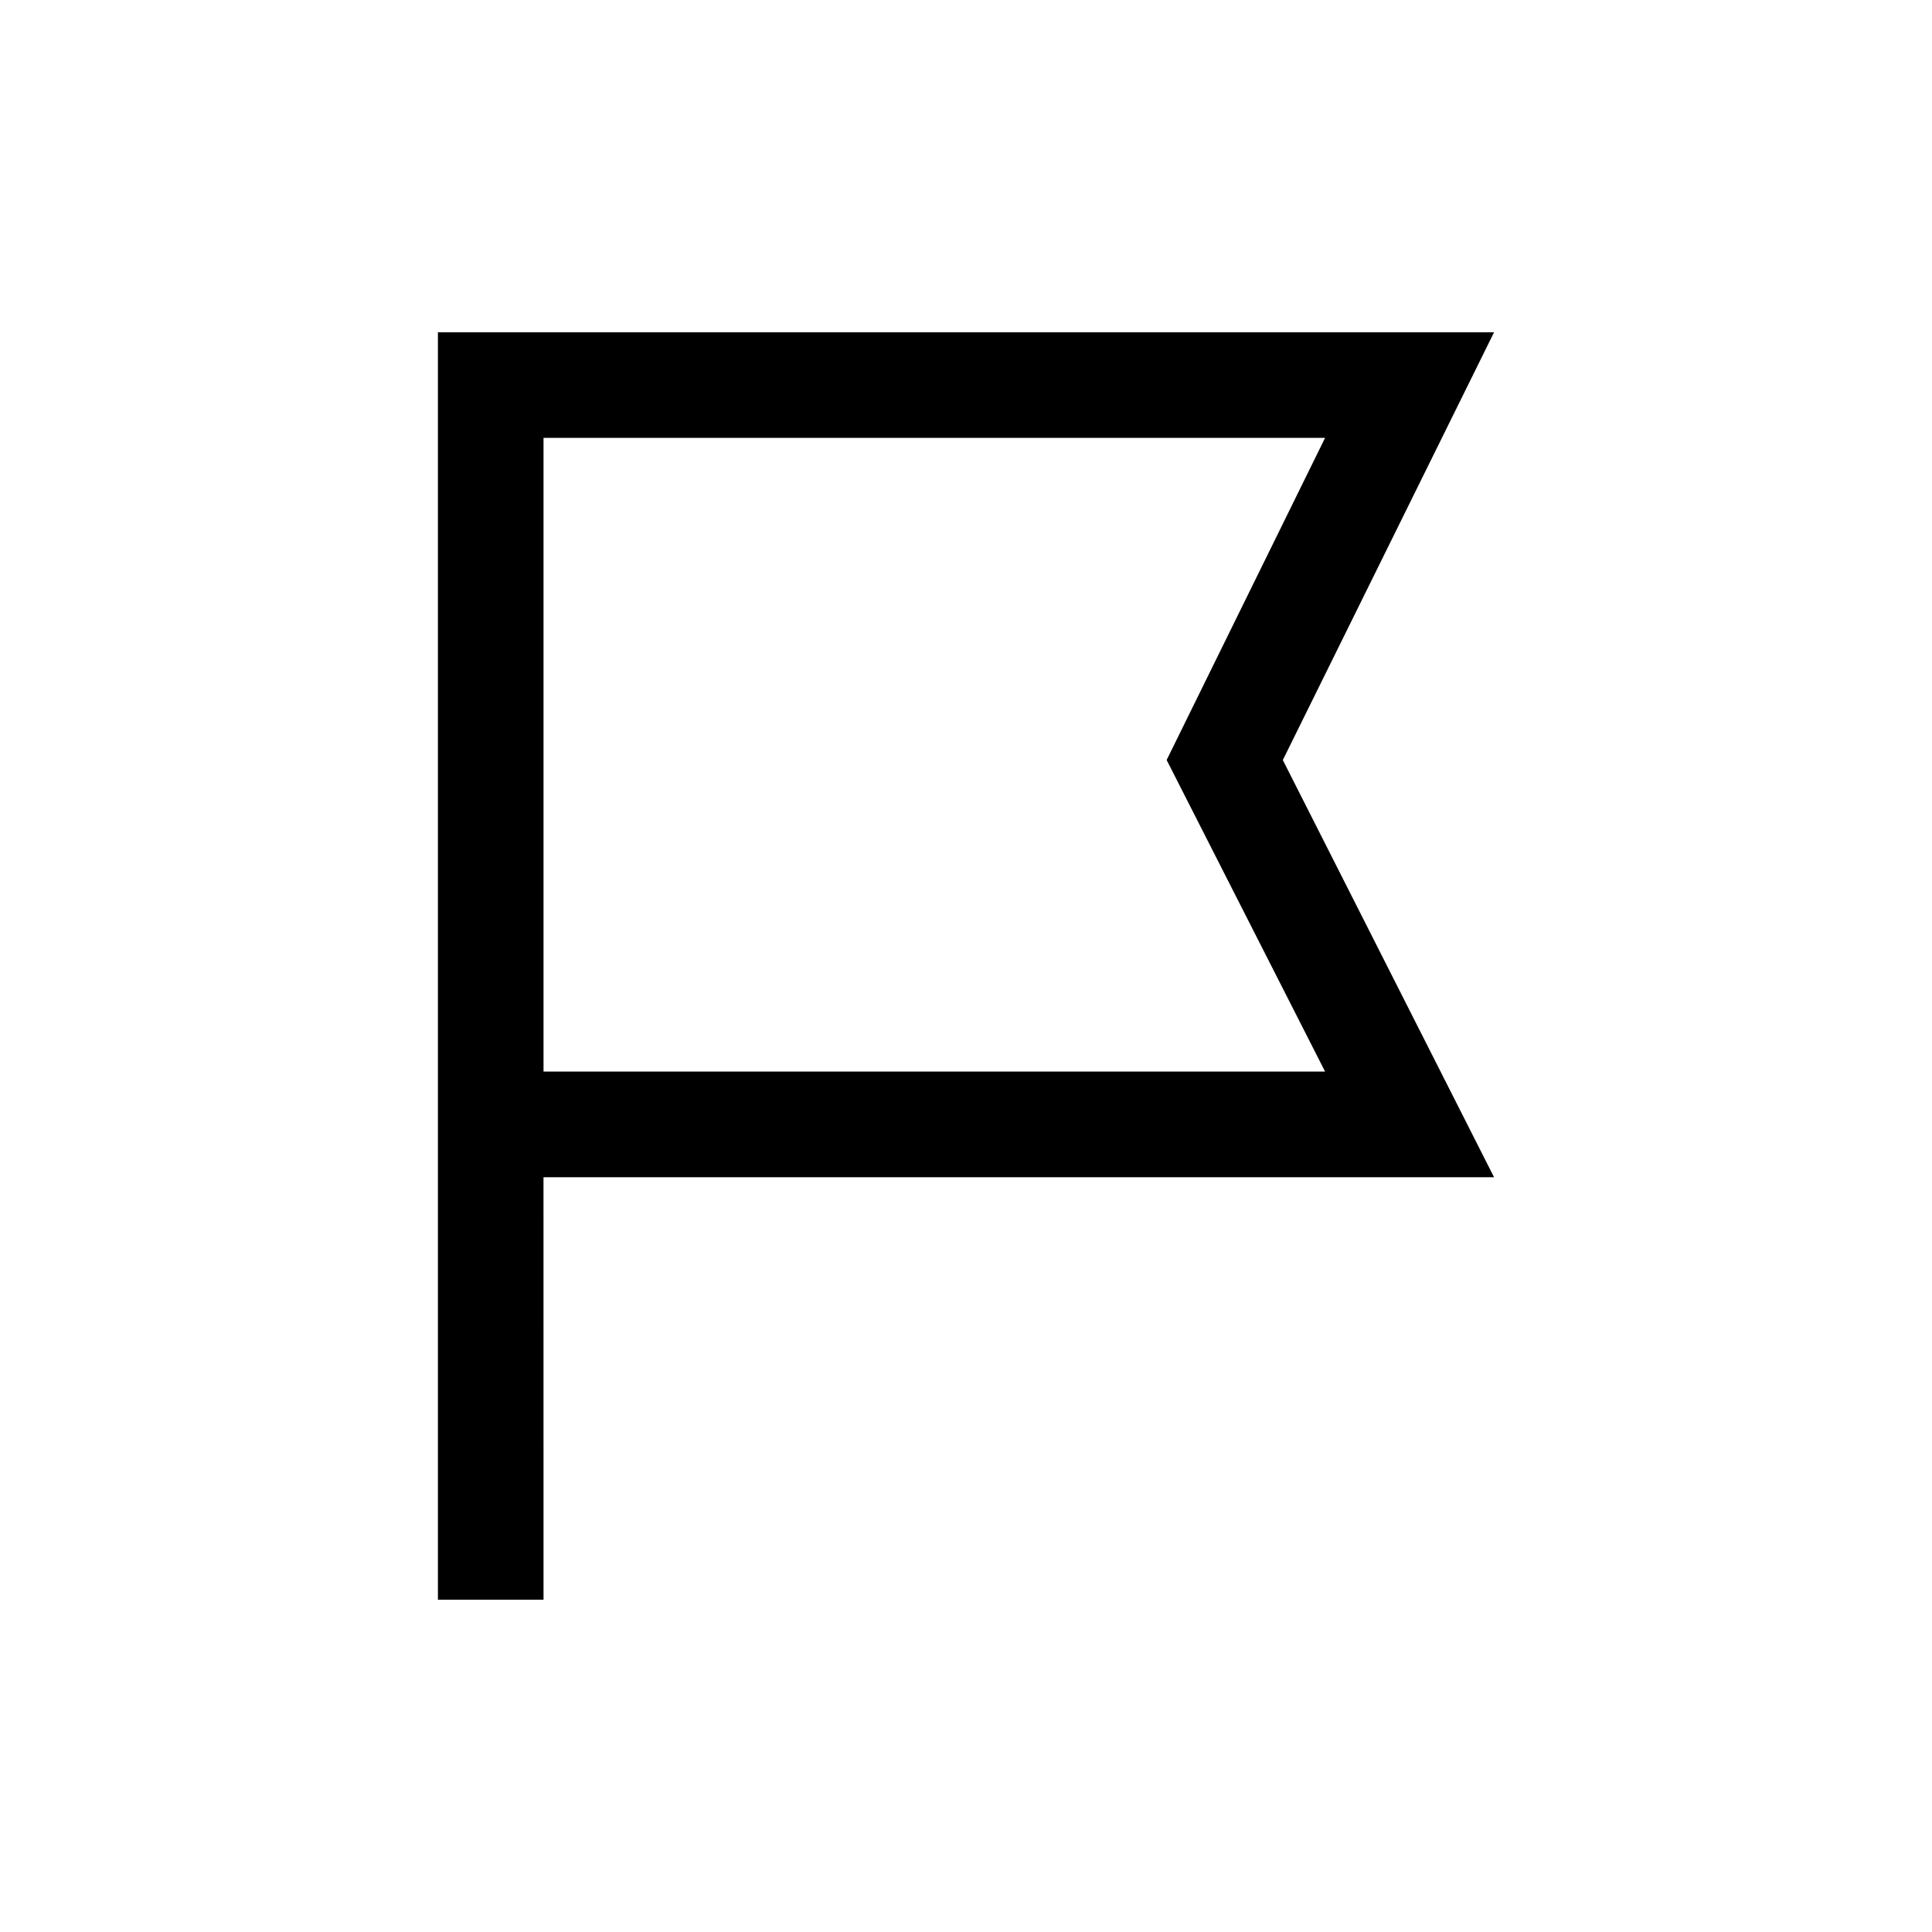
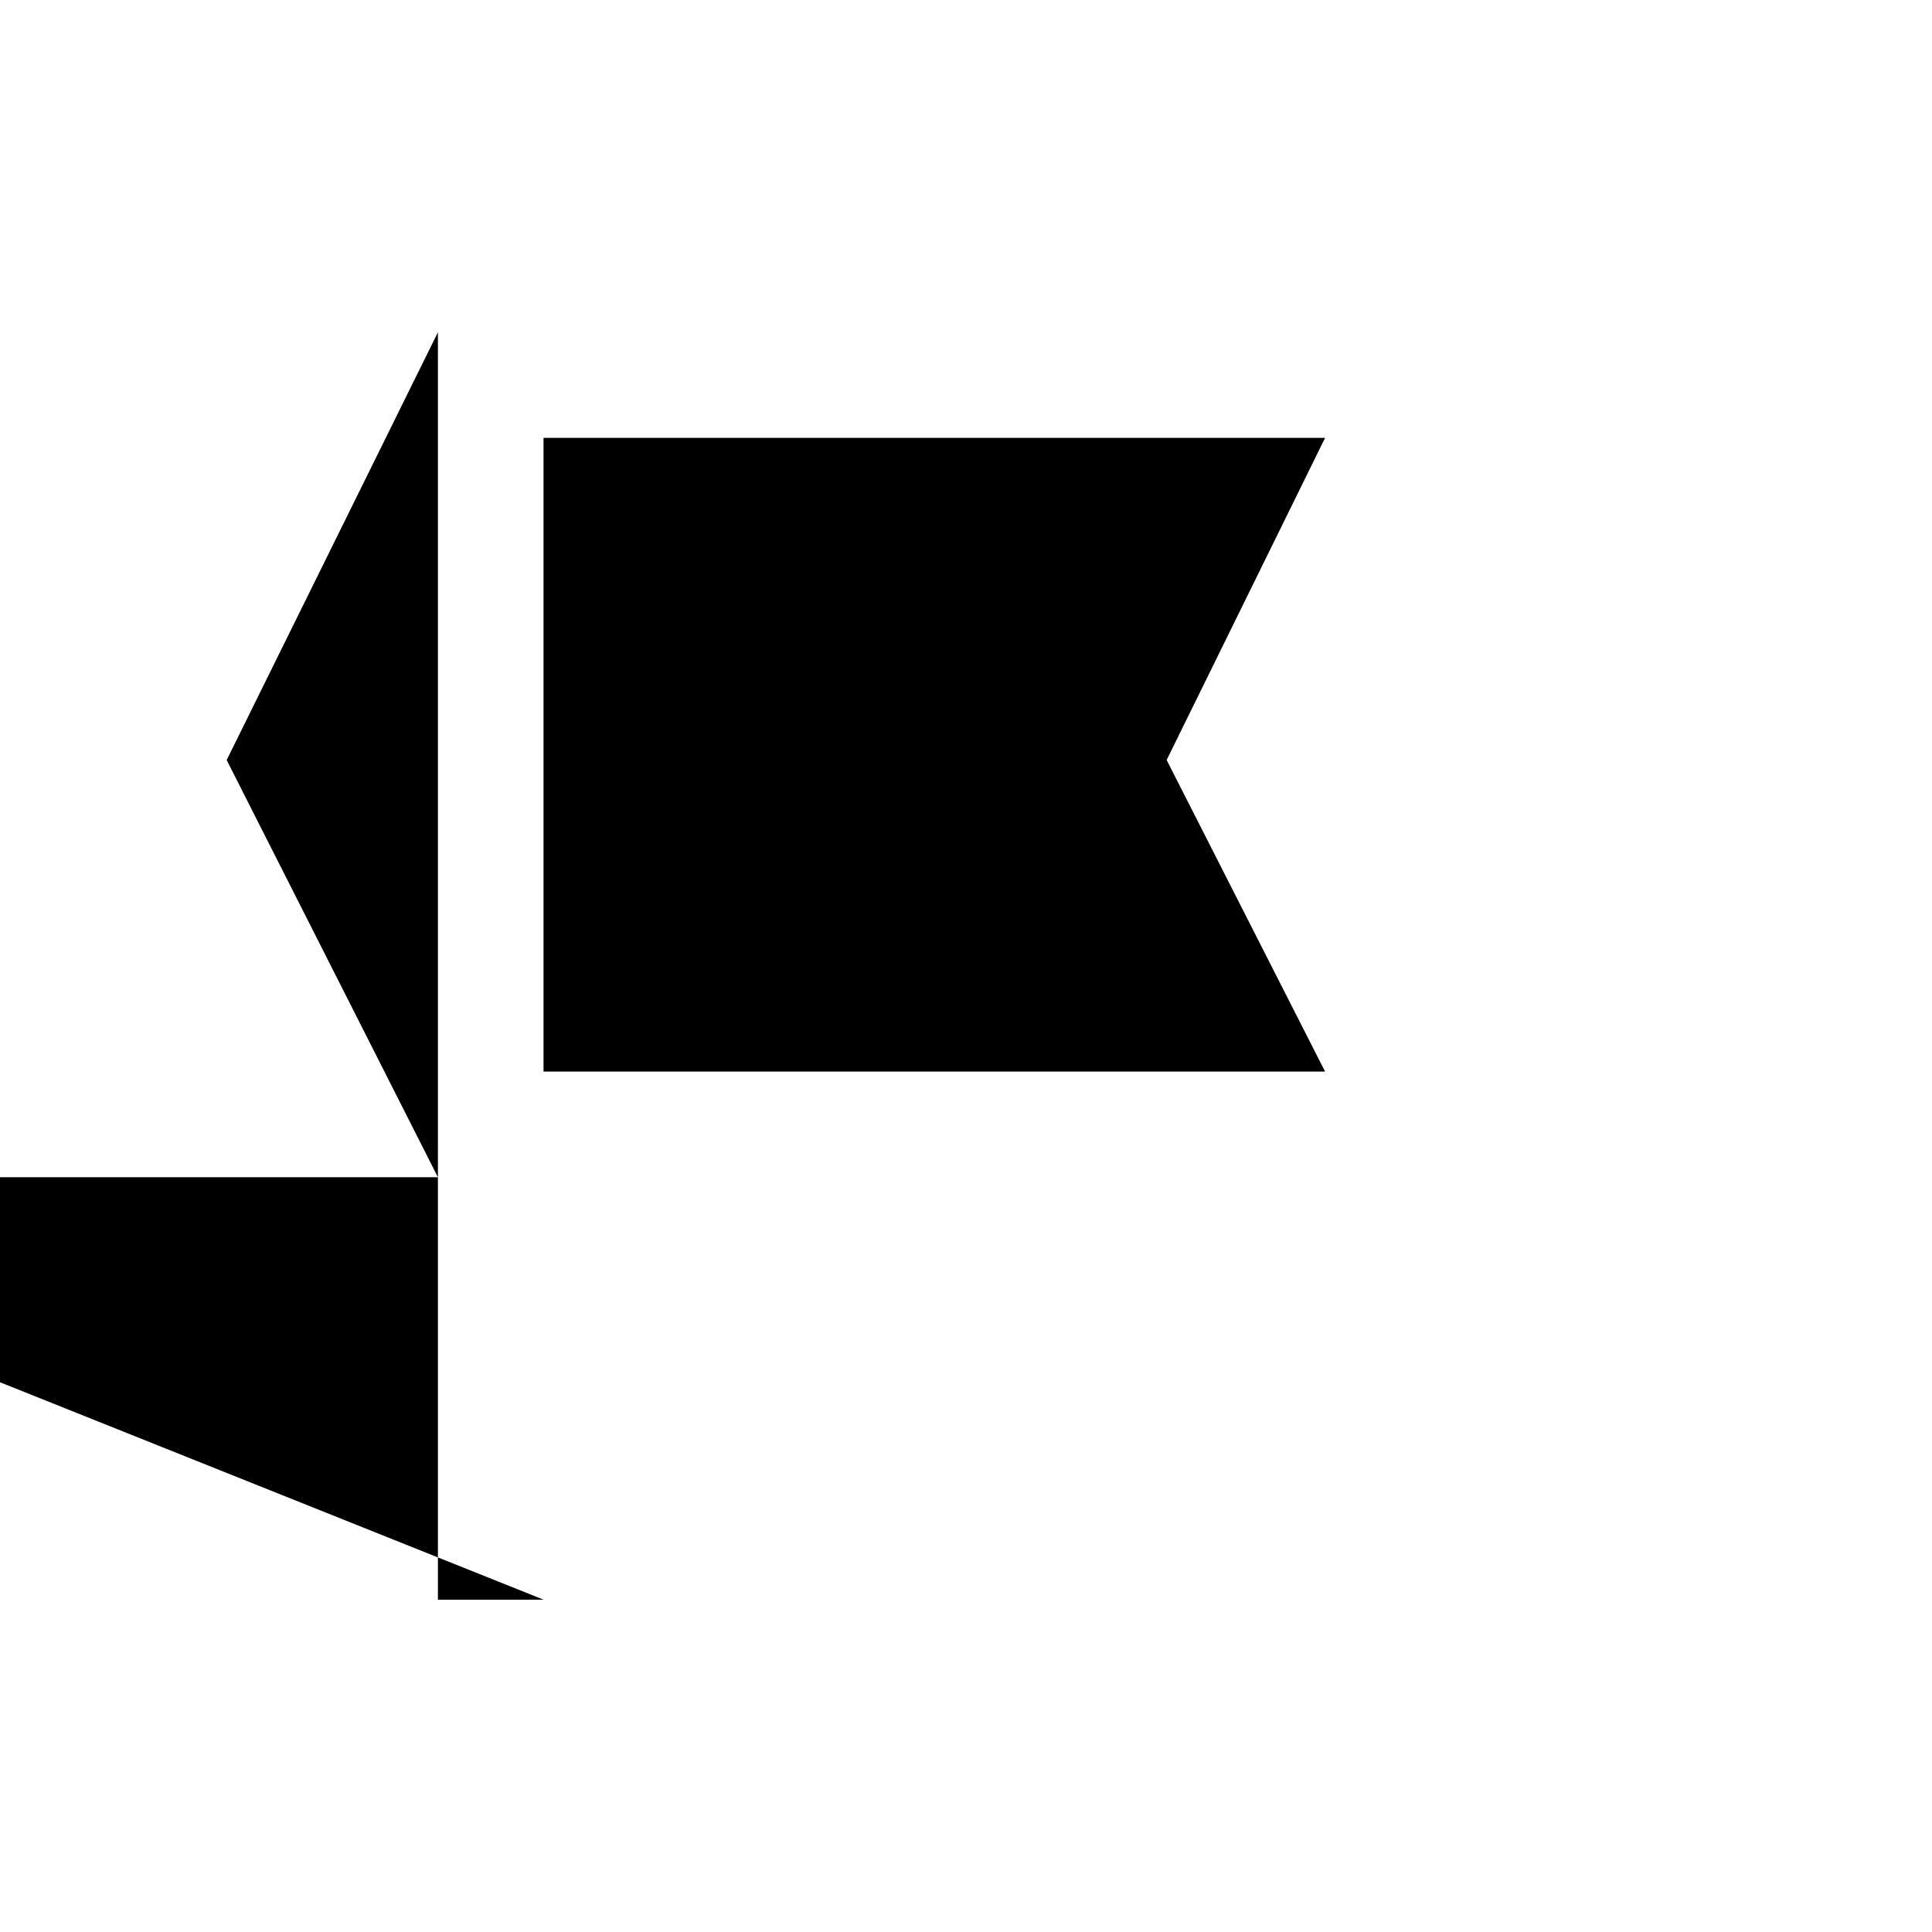
<svg xmlns="http://www.w3.org/2000/svg" fill="#000000" width="800px" height="800px" version="1.1" viewBox="144 144 512 512">
-   <path d="m288.04 567.93h-27.988v-335.87h279.89l-55.98 113.36 55.98 110.56h-251.91zm0-139.95h207.12l-41.984-82.57 41.984-85.367h-207.12z" />
+   <path d="m288.04 567.93h-27.988v-335.87l-55.98 113.36 55.98 110.56h-251.91zm0-139.95h207.12l-41.984-82.57 41.984-85.367h-207.12z" />
</svg>